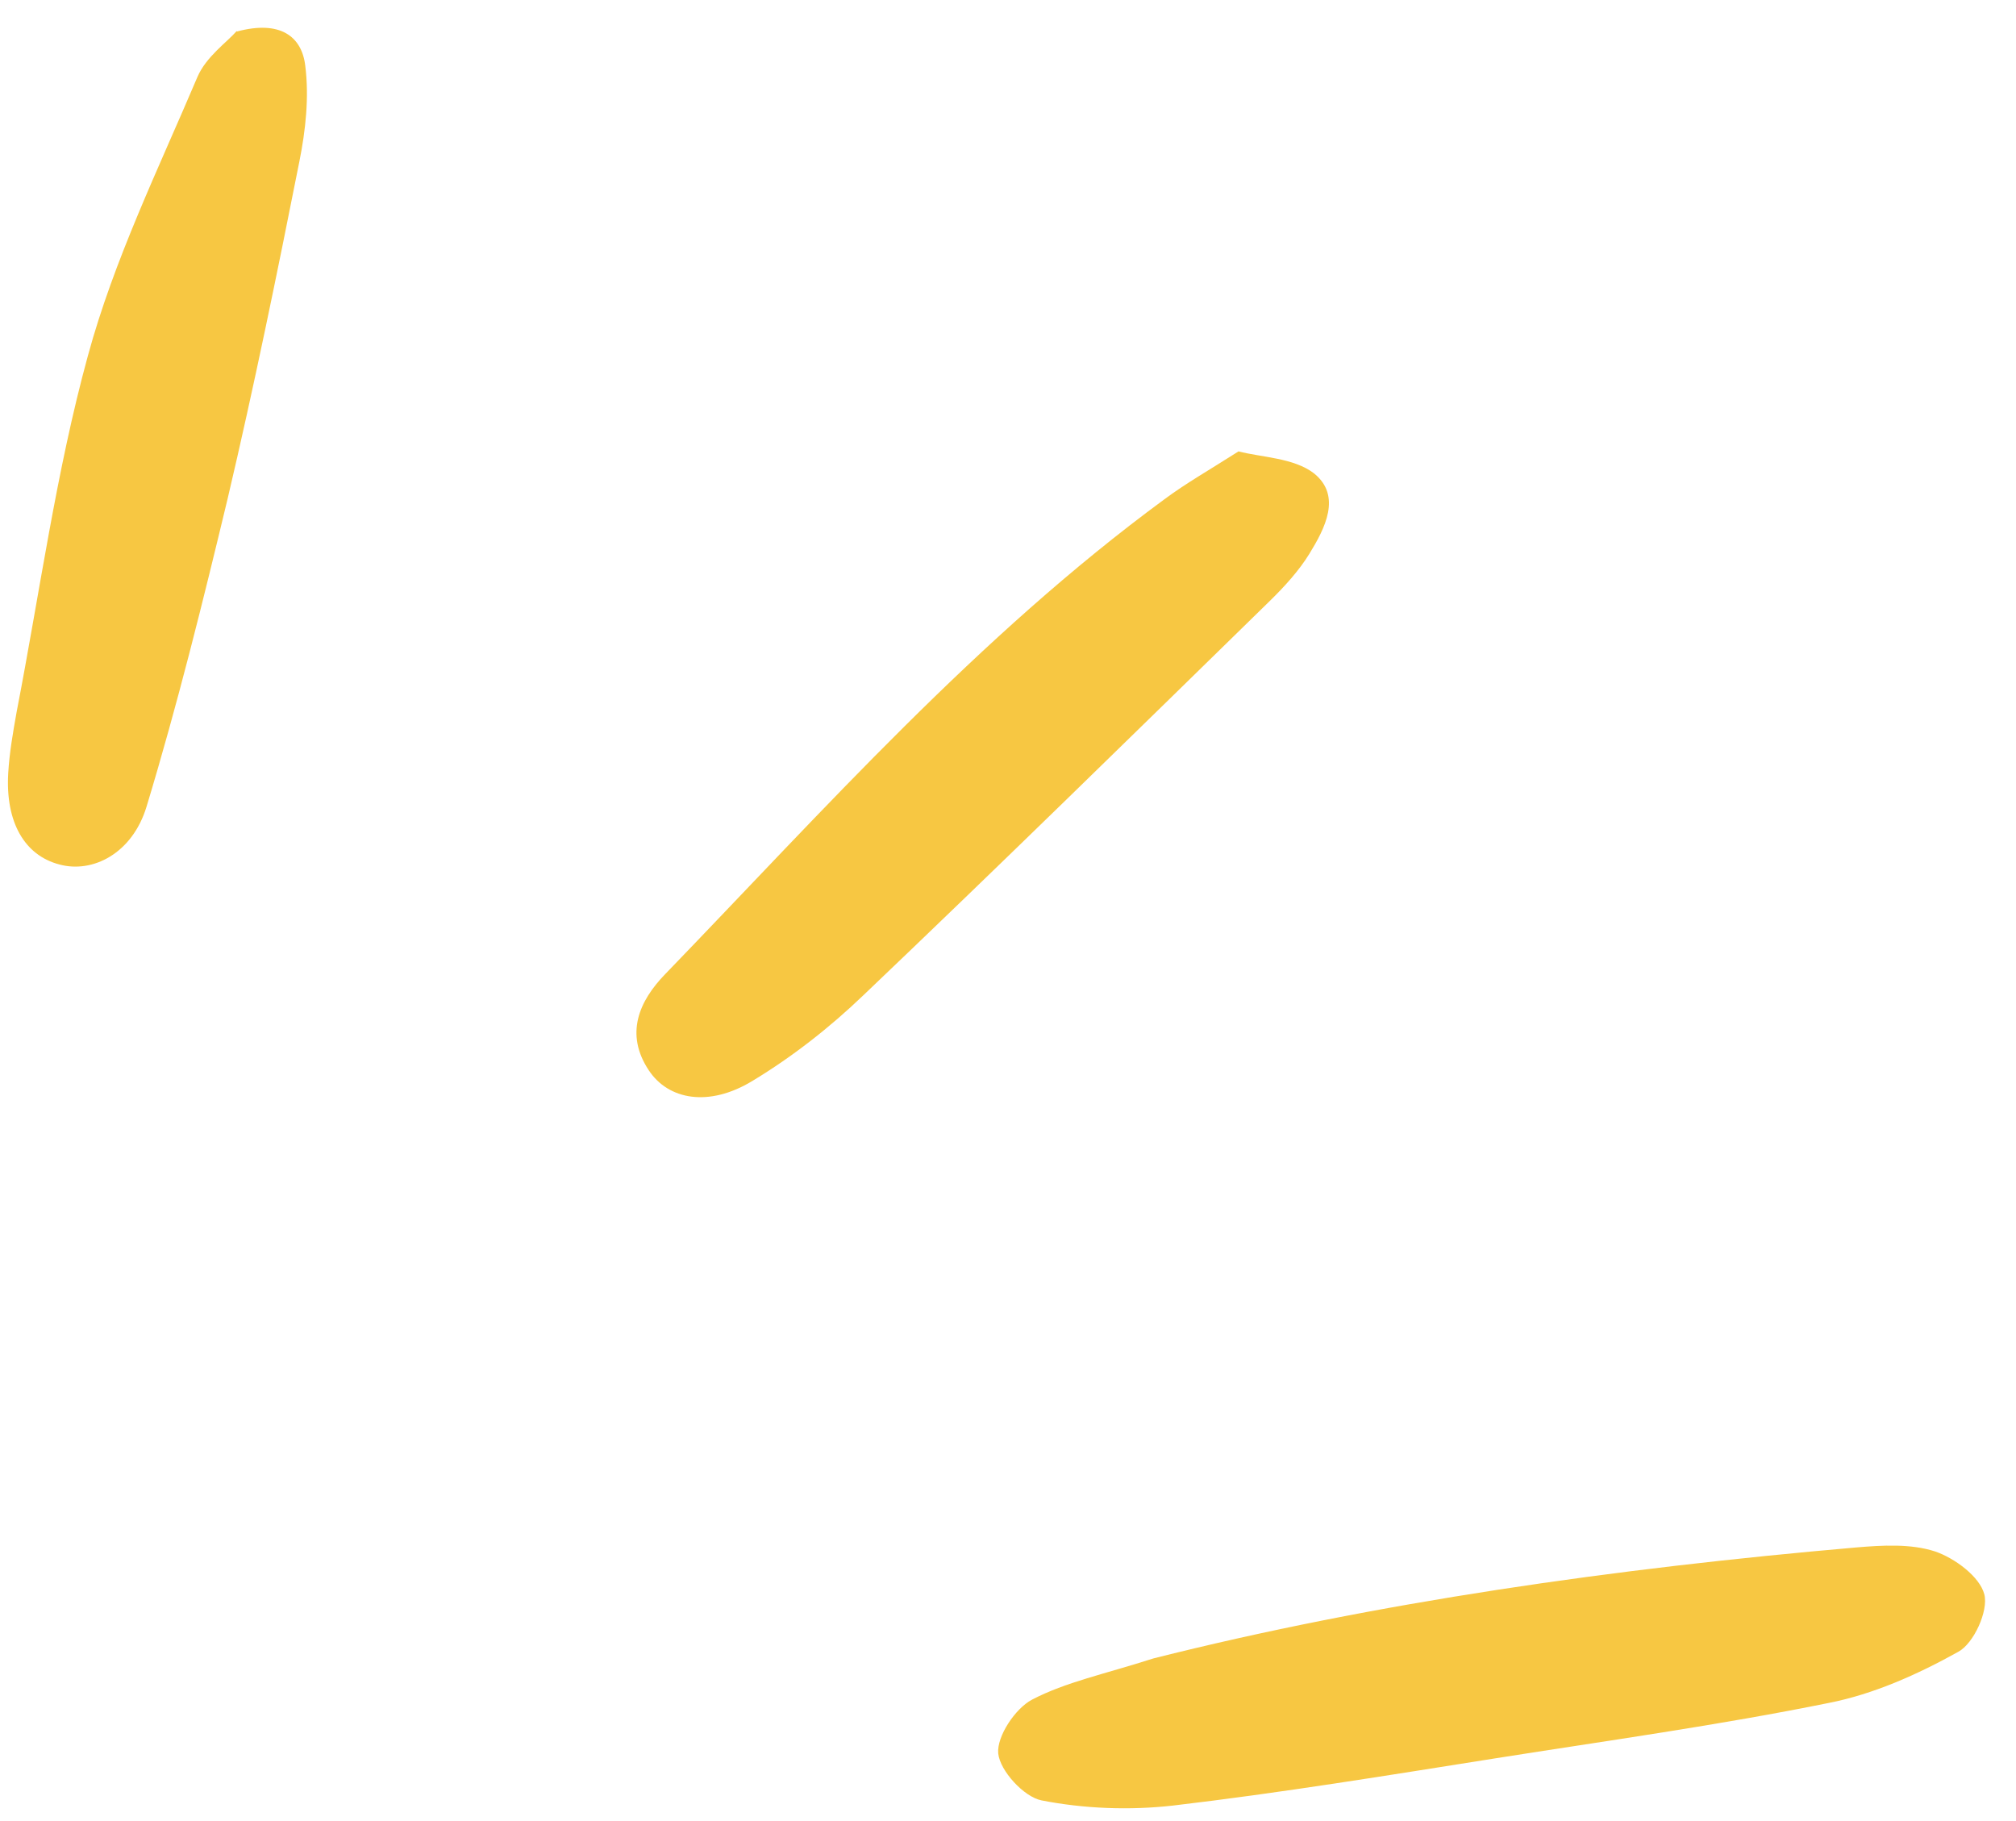
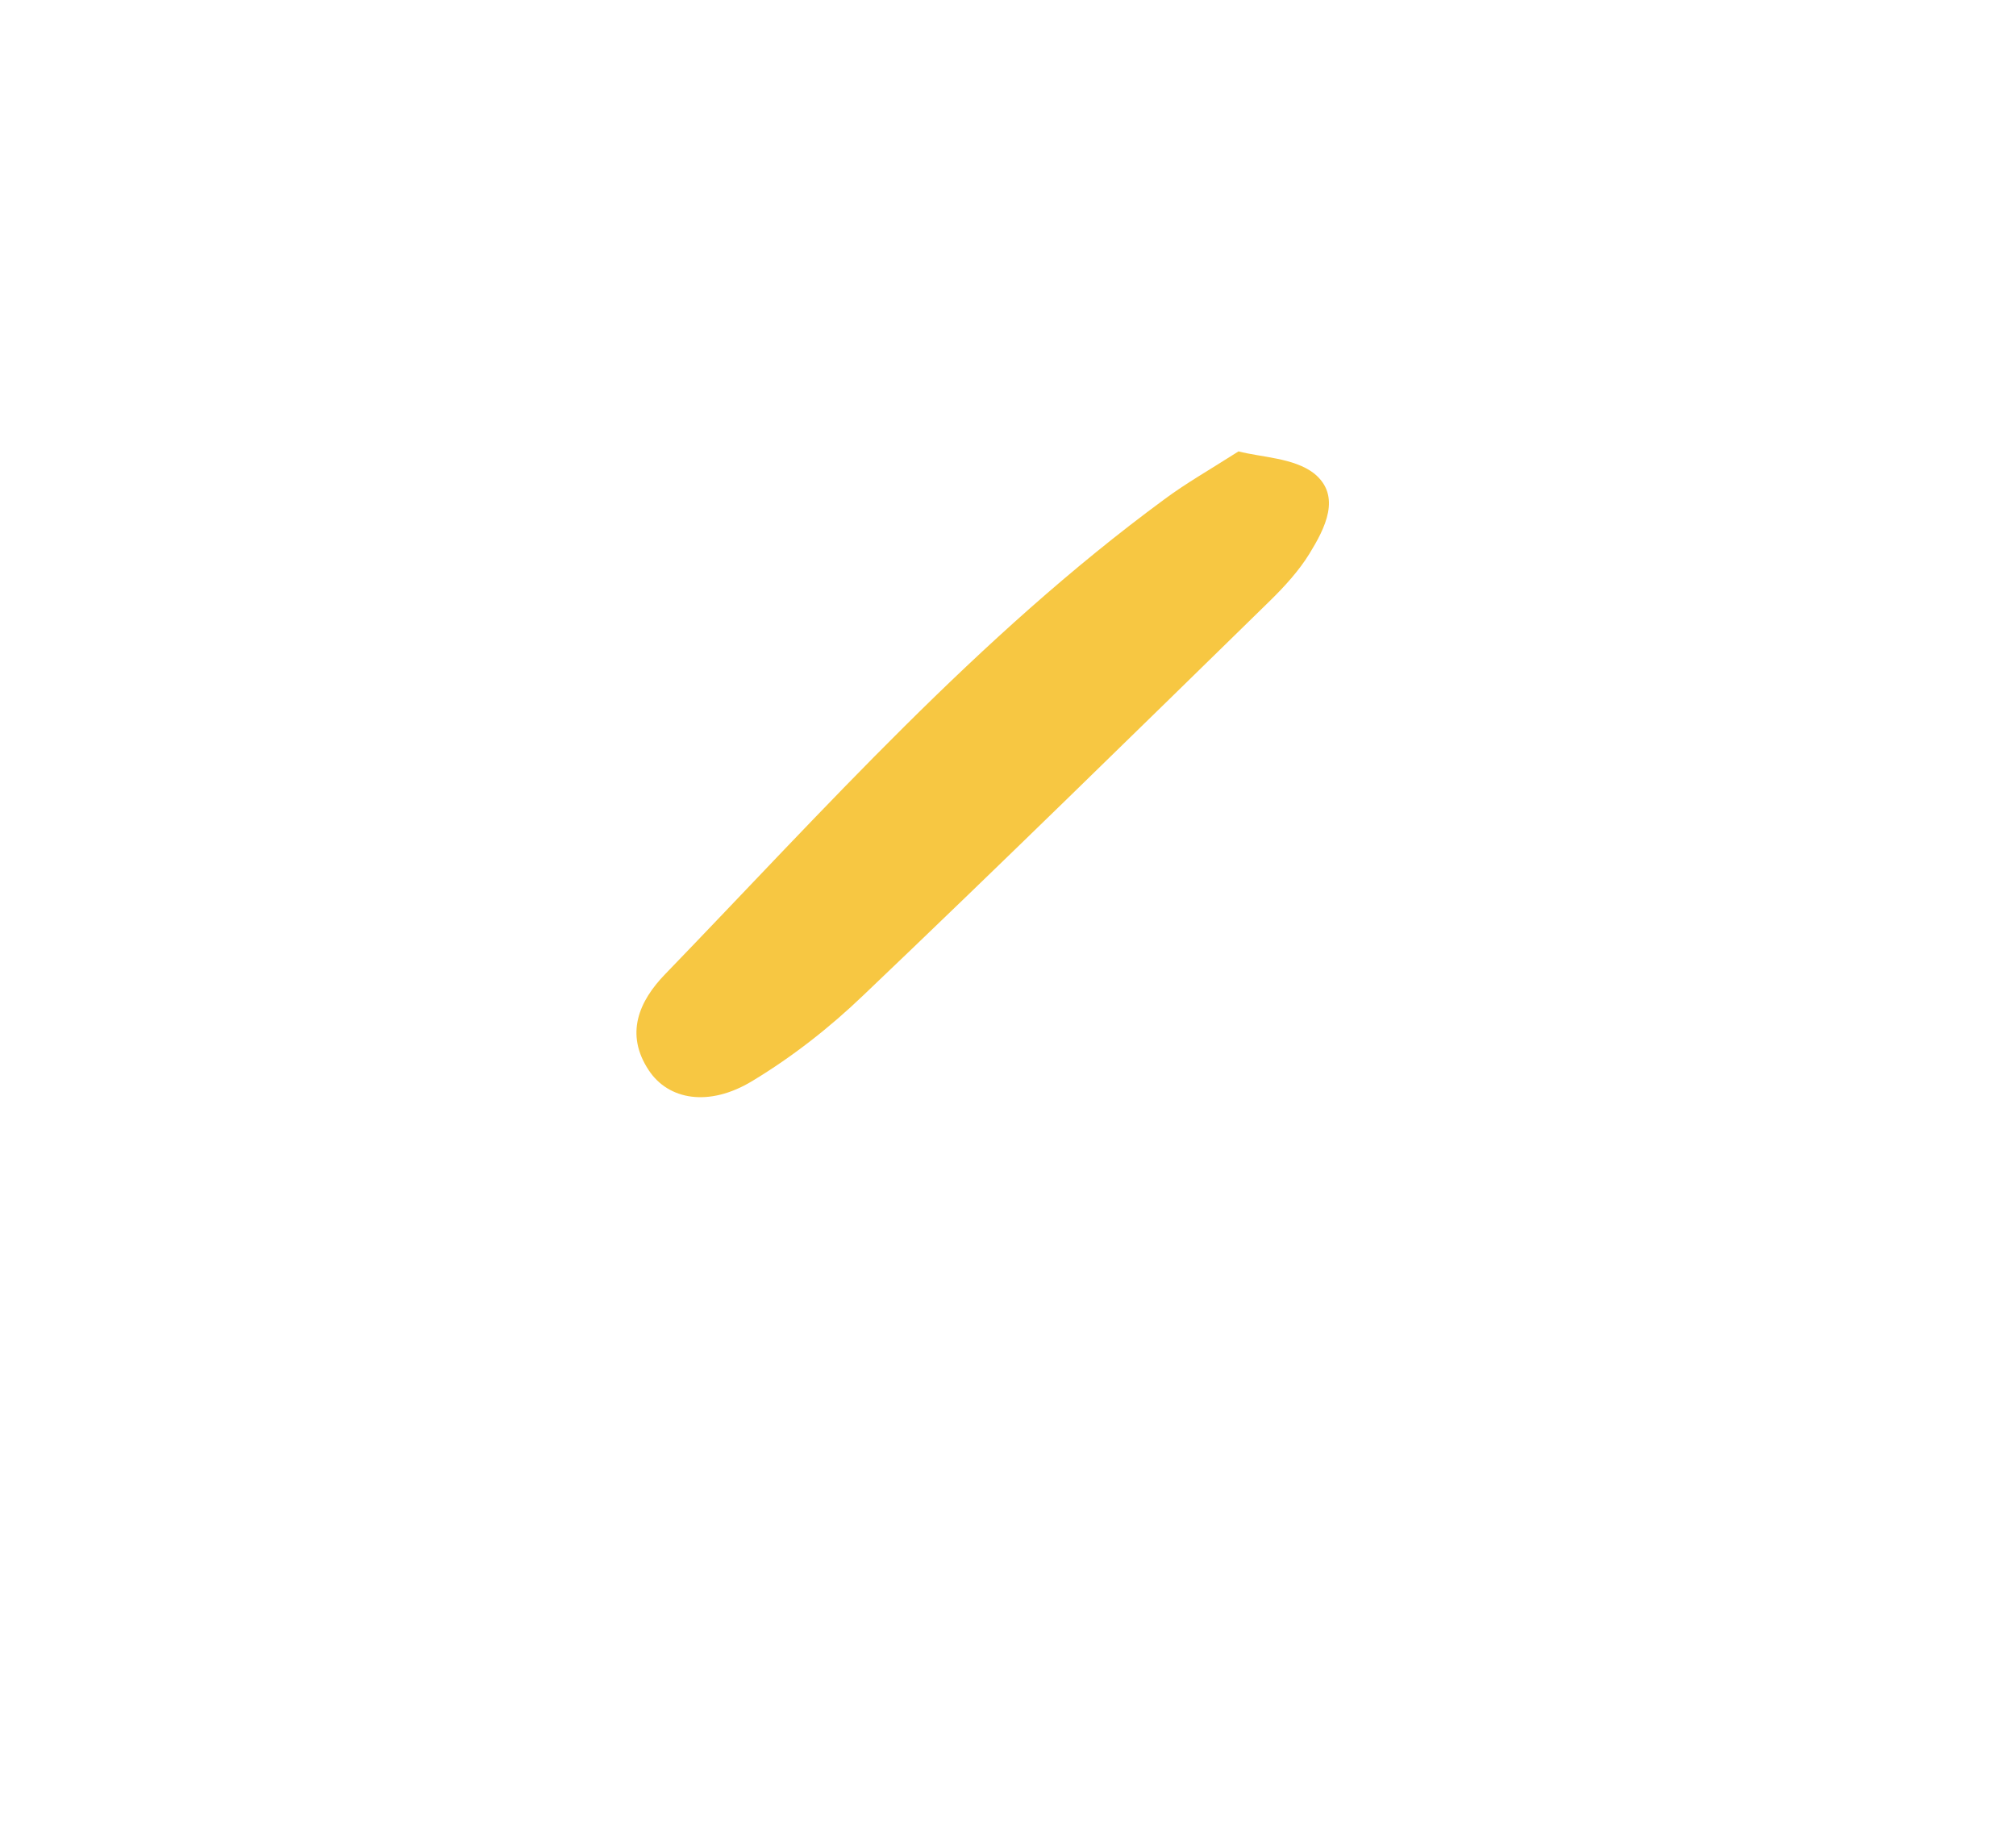
<svg xmlns="http://www.w3.org/2000/svg" width="62" height="56" viewBox="0 0 62 56" fill="none">
-   <path d="M35.468 51C33.964 51.483 32.779 51.724 31.742 52.265C31.224 52.535 30.653 53.395 30.699 53.917C30.751 54.456 31.492 55.258 32.028 55.364C33.337 55.621 34.738 55.675 36.072 55.524C39.404 55.132 42.722 54.588 46.029 54.065C49.435 53.527 52.861 53.053 56.237 52.369C57.62 52.099 58.98 51.489 60.227 50.794C60.698 50.539 61.157 49.542 61.026 49.029C60.886 48.484 60.116 47.916 59.514 47.71C58.762 47.466 57.897 47.518 57.089 47.586C49.672 48.231 42.313 49.273 35.468 51Z" fill="#F7C742" />
  <path d="M38.099 13.875C37.166 14.469 36.464 14.867 35.808 15.355C30.073 19.571 25.362 24.88 20.456 29.957C19.65 30.788 19.213 31.795 19.951 32.911C20.556 33.827 21.803 34.051 23.135 33.243C24.366 32.501 25.526 31.591 26.557 30.601C30.755 26.602 34.911 22.528 39.056 18.476C39.504 18.038 39.951 17.547 40.269 17.029C40.746 16.252 41.272 15.25 40.41 14.556C39.79 14.078 38.8 14.066 38.084 13.88L38.099 13.875Z" fill="#F7C742" />
-   <path d="M7.281 0.953C6.991 1.289 6.34 1.741 6.073 2.364C4.872 5.194 3.505 7.992 2.704 10.937C1.724 14.512 1.222 18.228 0.512 21.89C0.401 22.515 0.29 23.14 0.253 23.776C0.164 25.279 0.752 26.304 1.827 26.584C2.85 26.863 4.07 26.246 4.507 24.805C5.456 21.674 6.239 18.509 7.001 15.334C7.813 11.882 8.52 8.429 9.207 4.966C9.4 4.002 9.509 2.996 9.389 2.029C9.284 1.109 8.607 0.615 7.286 0.969L7.281 0.953Z" fill="#F7C742" />
</svg>